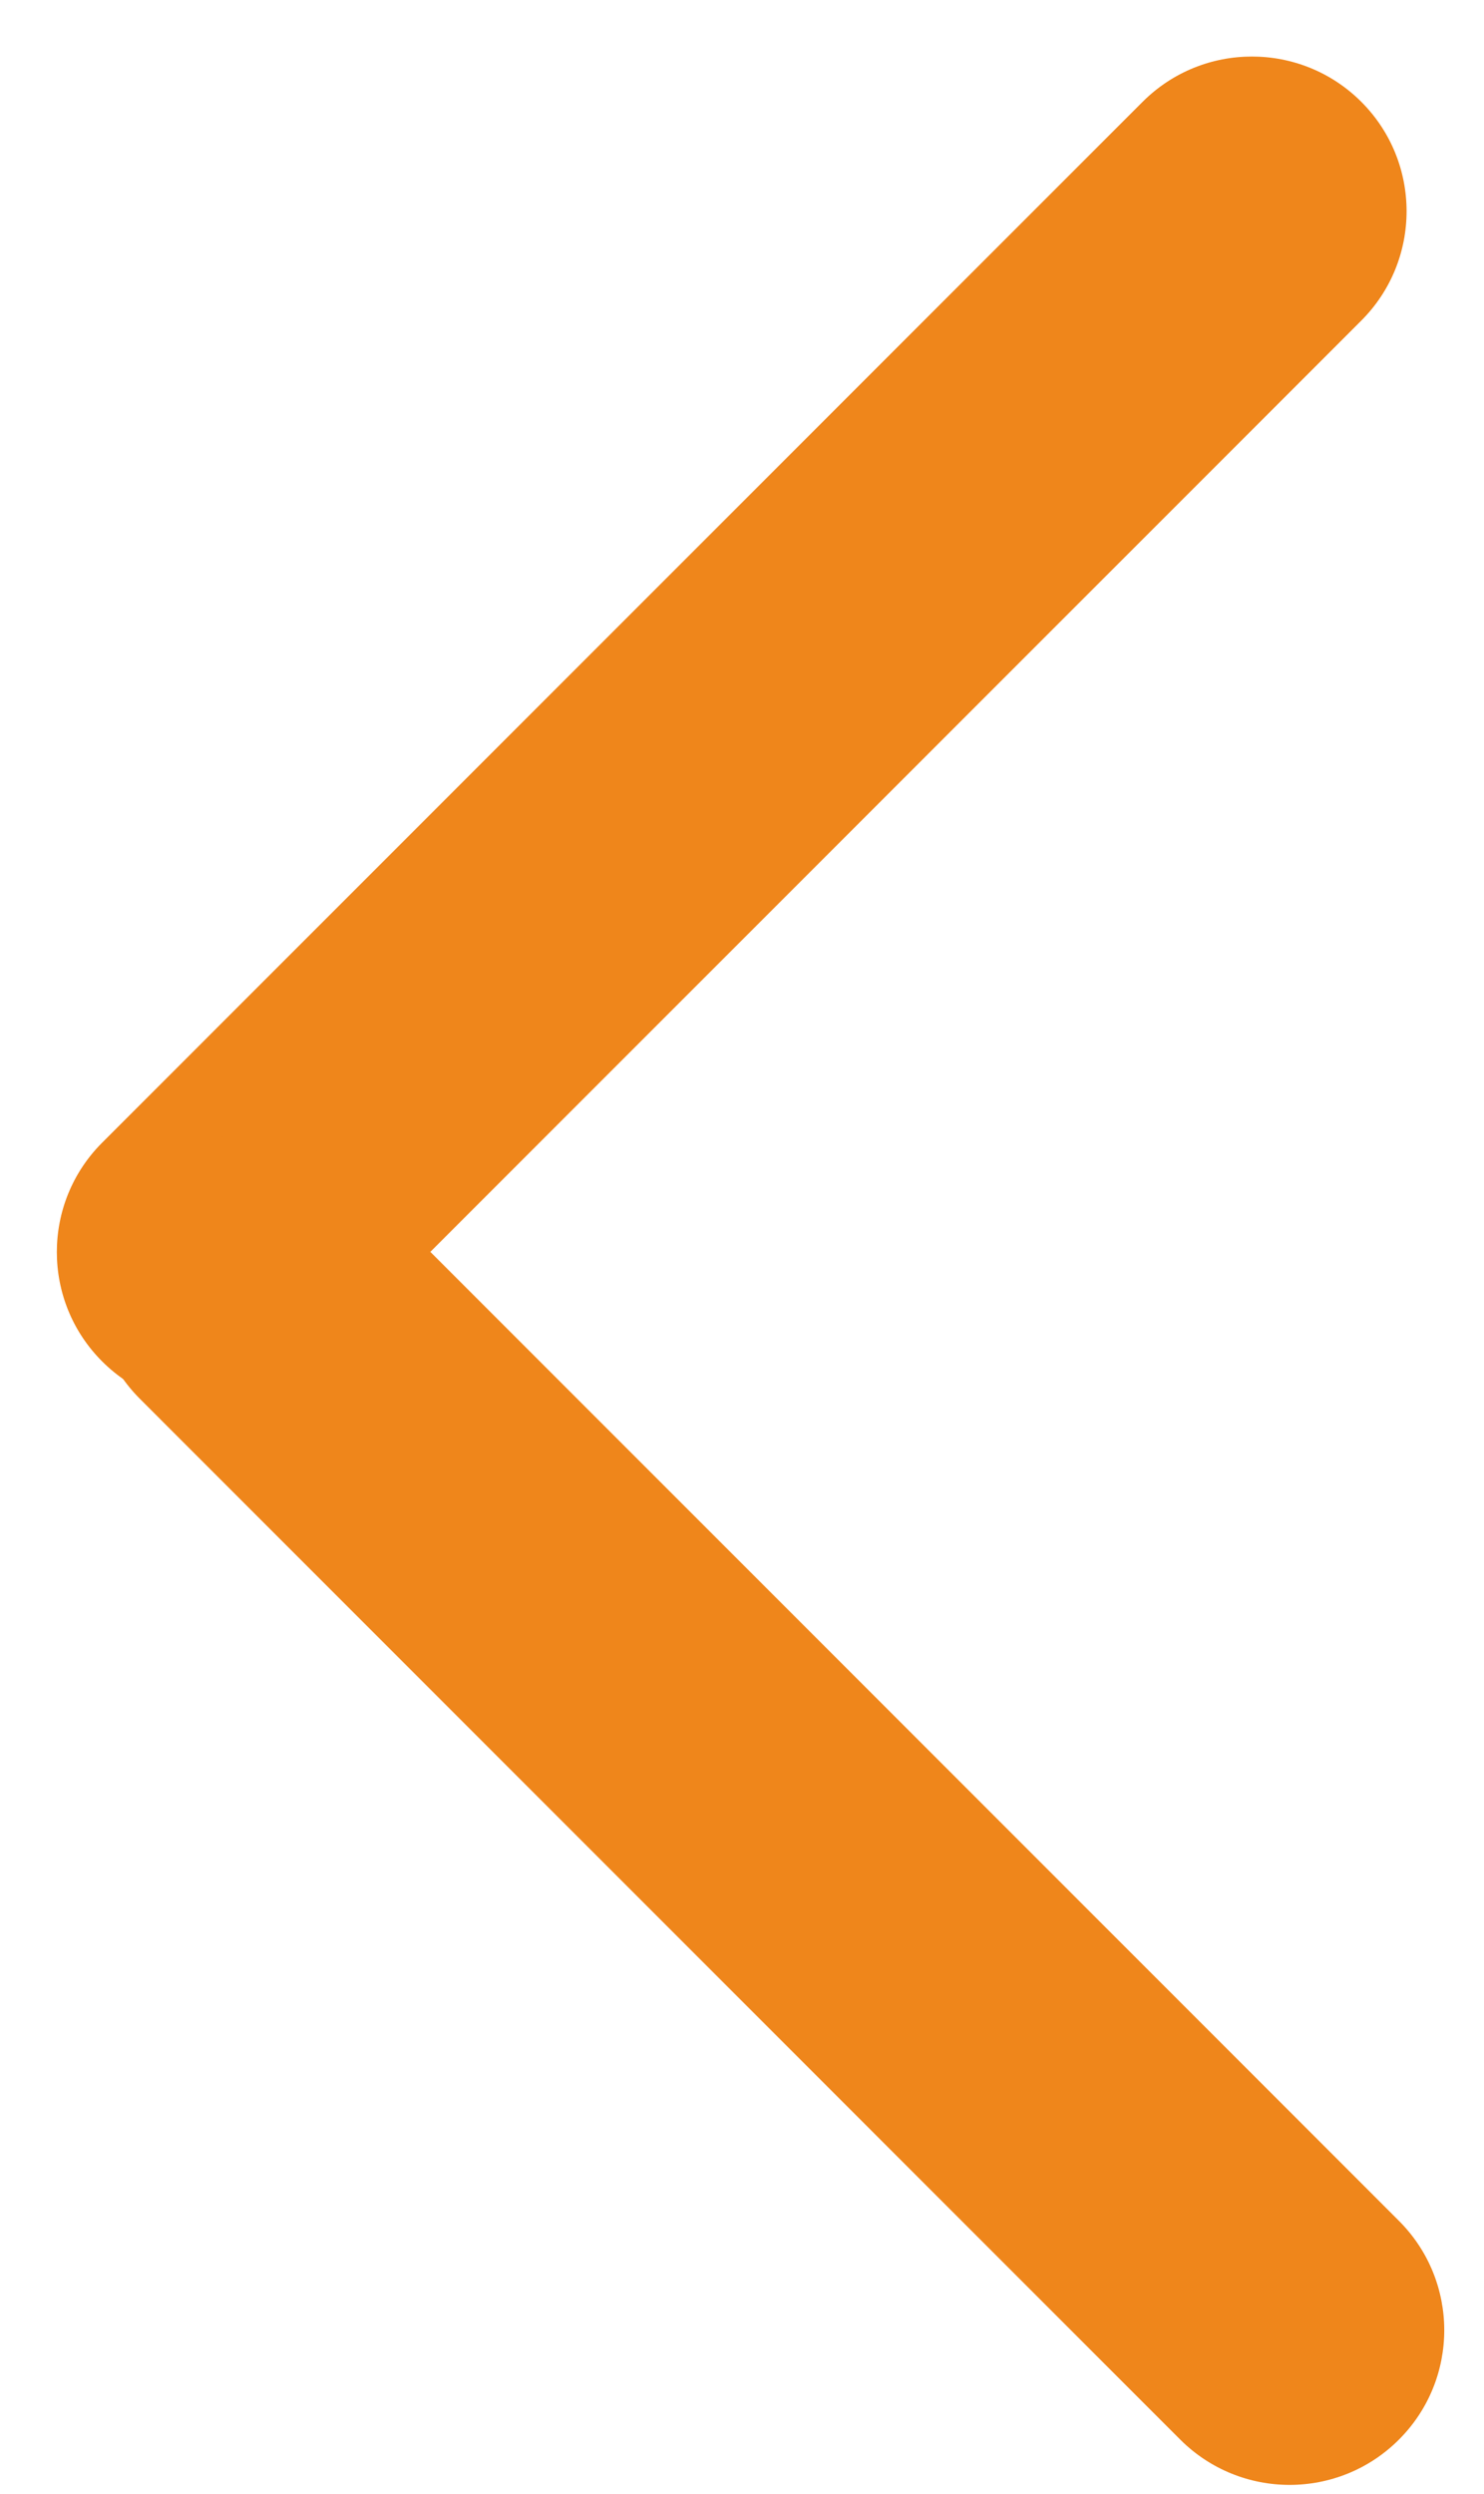
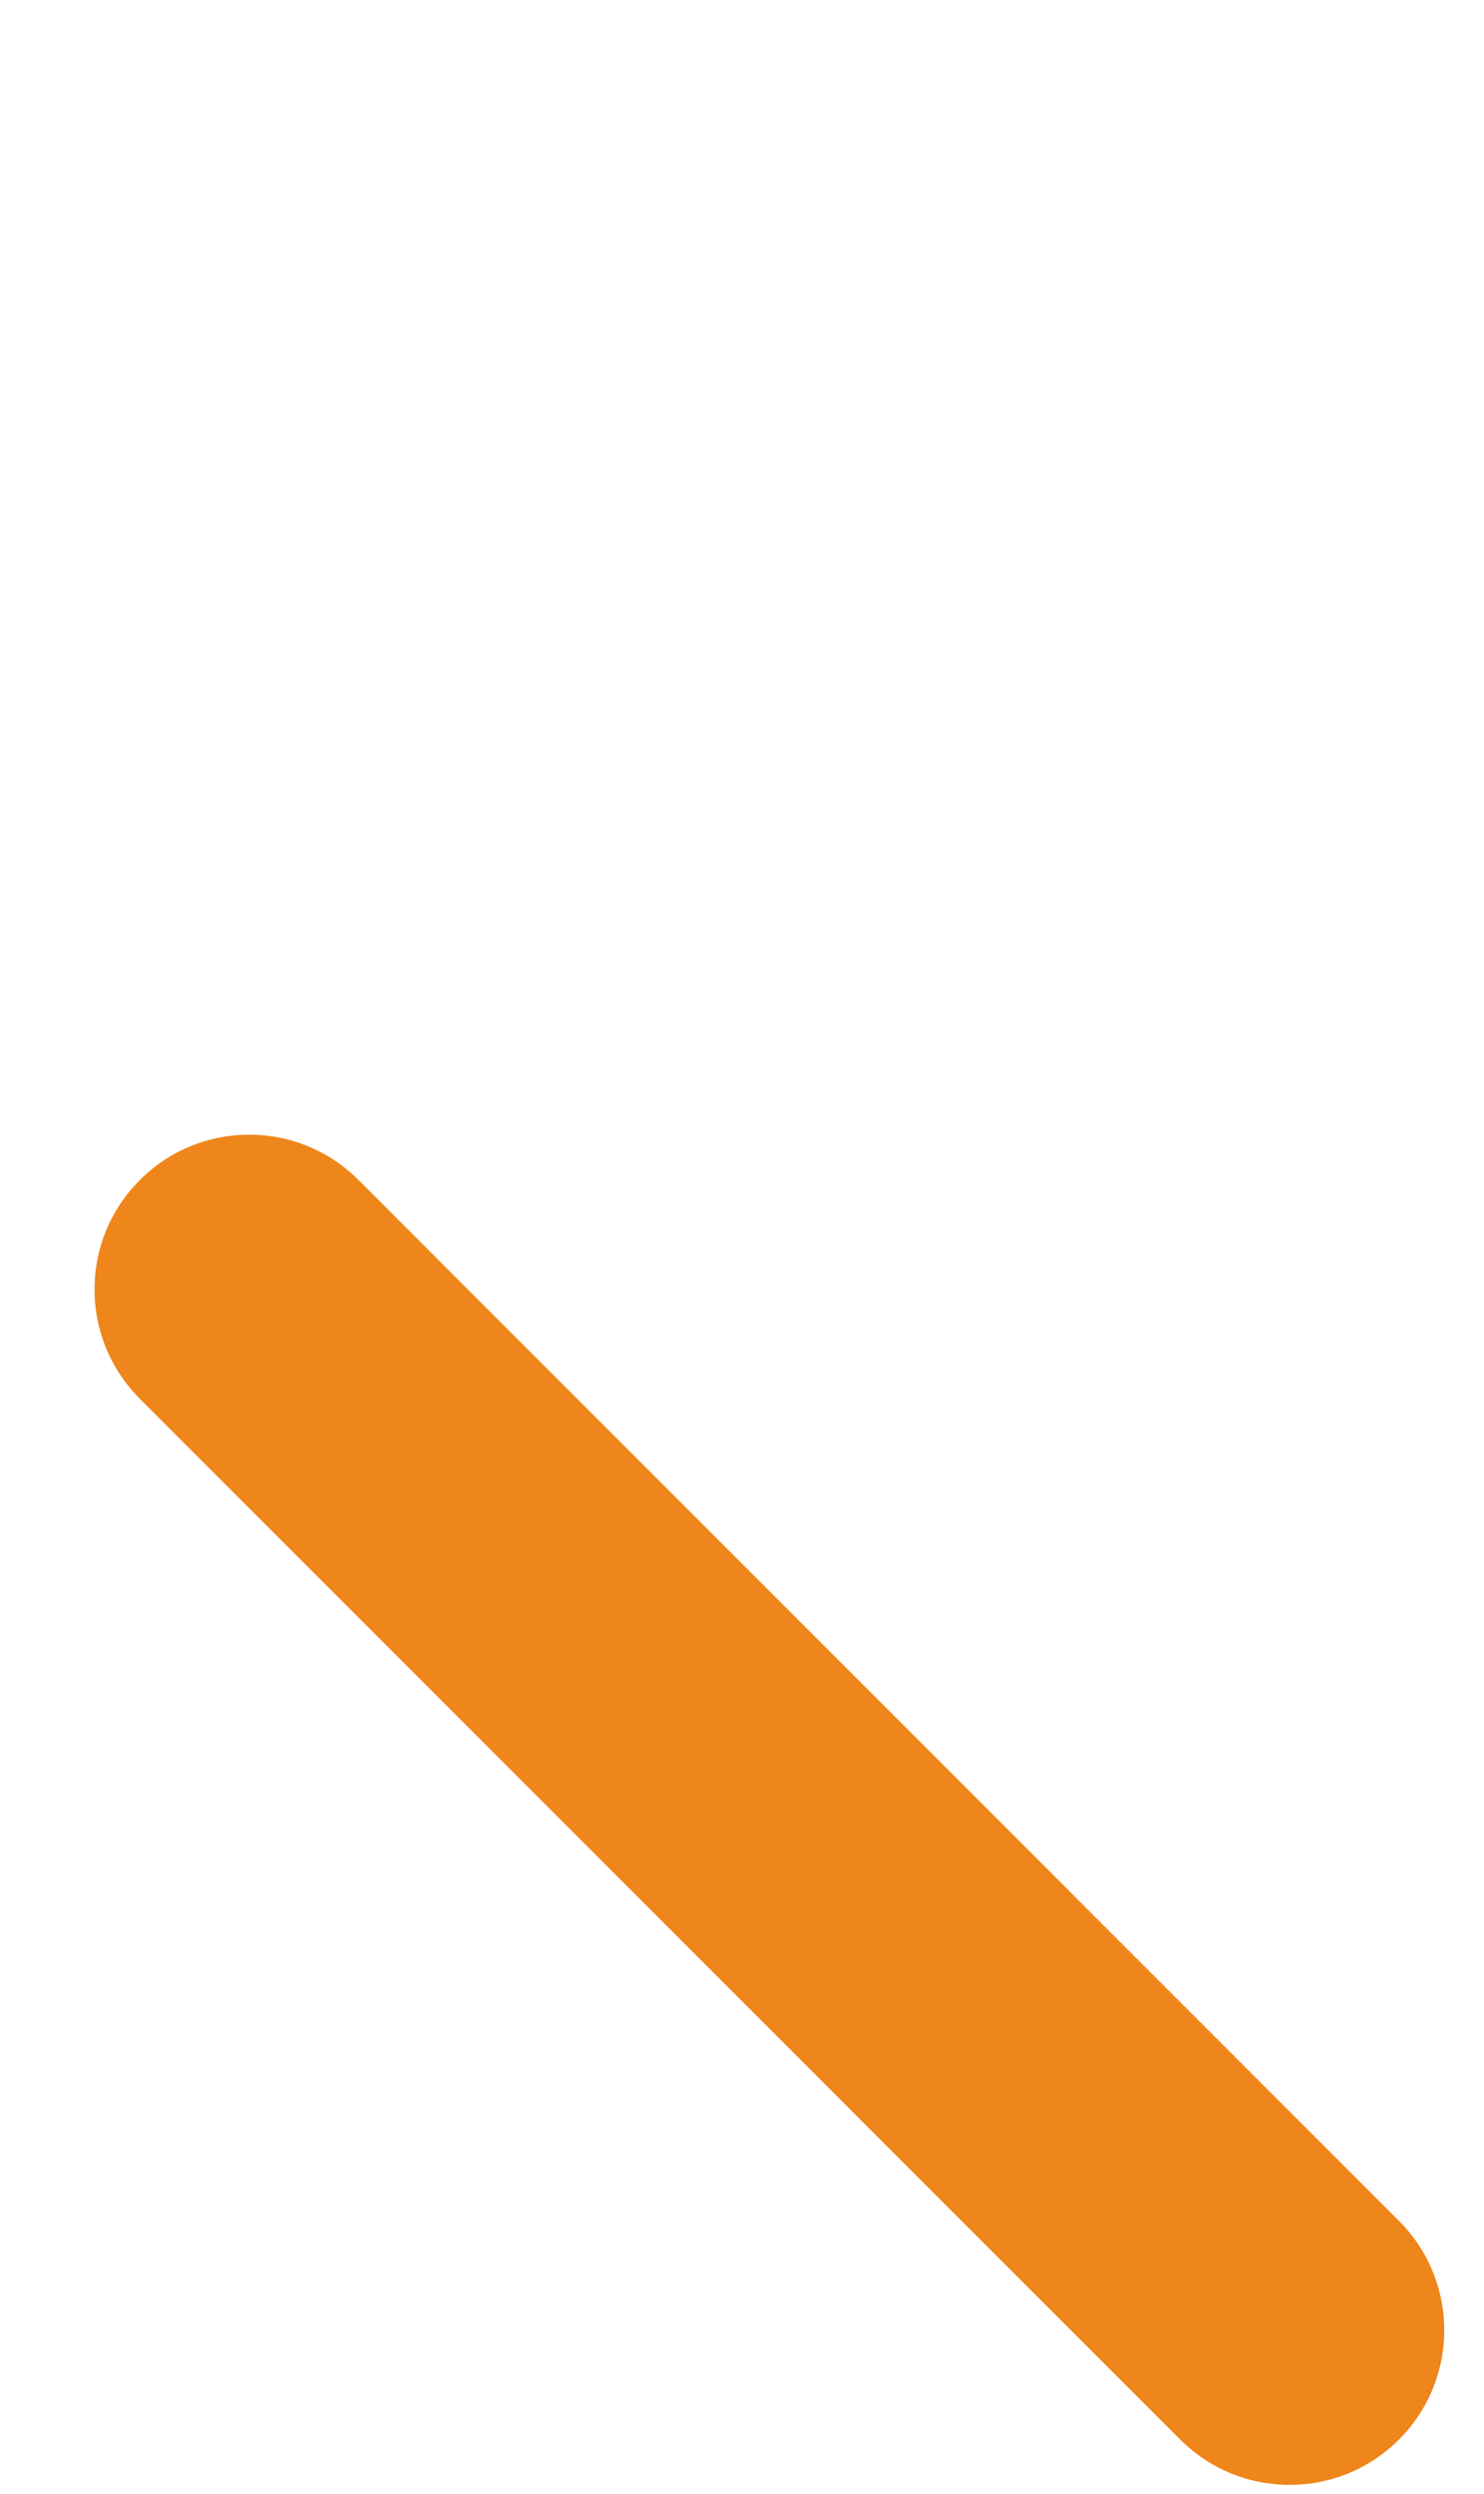
<svg xmlns="http://www.w3.org/2000/svg" width="25" height="42" viewBox="0 0 25 42" fill="none">
-   <path d="M19.249 1.715C20.266 0.698 21.915 0.698 22.933 1.715C23.95 2.732 23.95 4.382 22.933 5.399L5.405 22.927C4.387 23.944 2.738 23.944 1.721 22.927C0.703 21.91 0.703 20.26 1.721 19.243L19.249 1.715Z" fill="#EF861B" />
-   <path d="M23.567 37.4C24.585 38.417 24.585 40.066 23.567 41.084C22.55 42.101 20.901 42.101 19.883 41.084L2.356 23.556C1.338 22.538 1.338 20.889 2.356 19.872C3.373 18.854 5.022 18.854 6.04 19.872L23.567 37.4Z" fill="#EF861B" />
+   <path d="M23.567 37.4C24.585 38.417 24.585 40.066 23.567 41.084C22.55 42.101 20.901 42.101 19.883 41.084L2.356 23.556C1.338 22.538 1.338 20.889 2.356 19.872C3.373 18.854 5.022 18.854 6.04 19.872L23.567 37.4" fill="#EF861B" />
</svg>